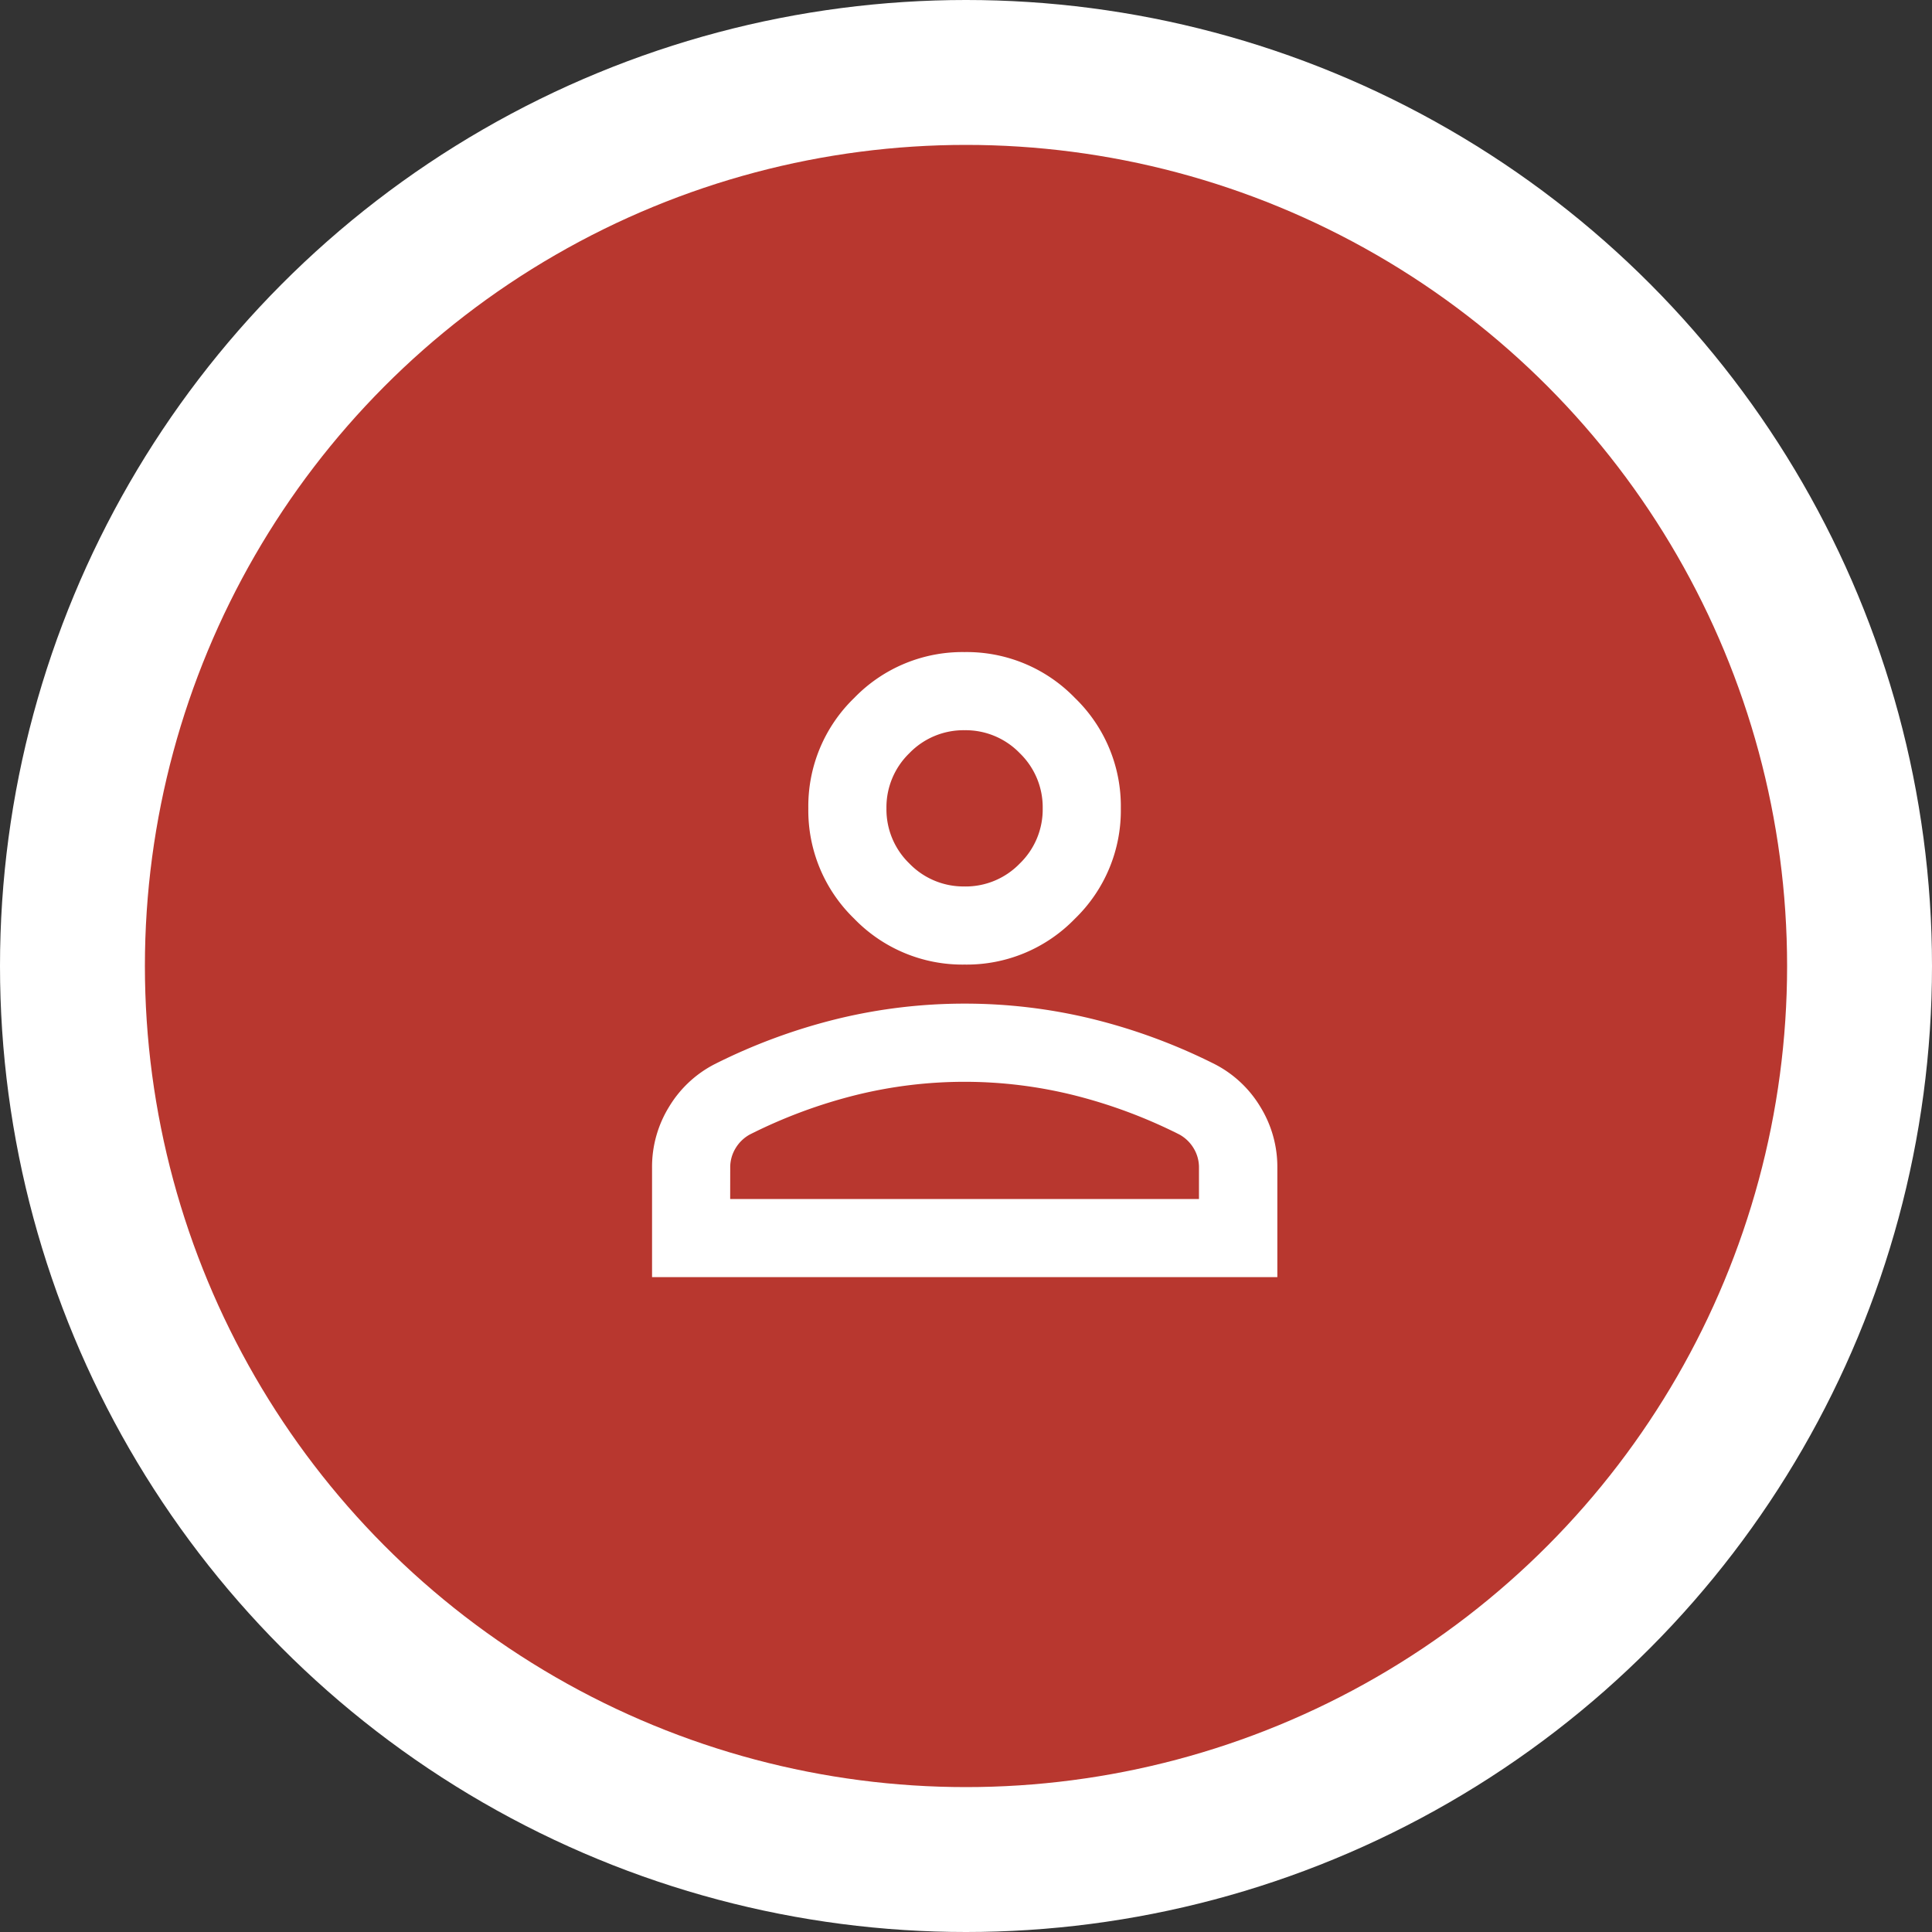
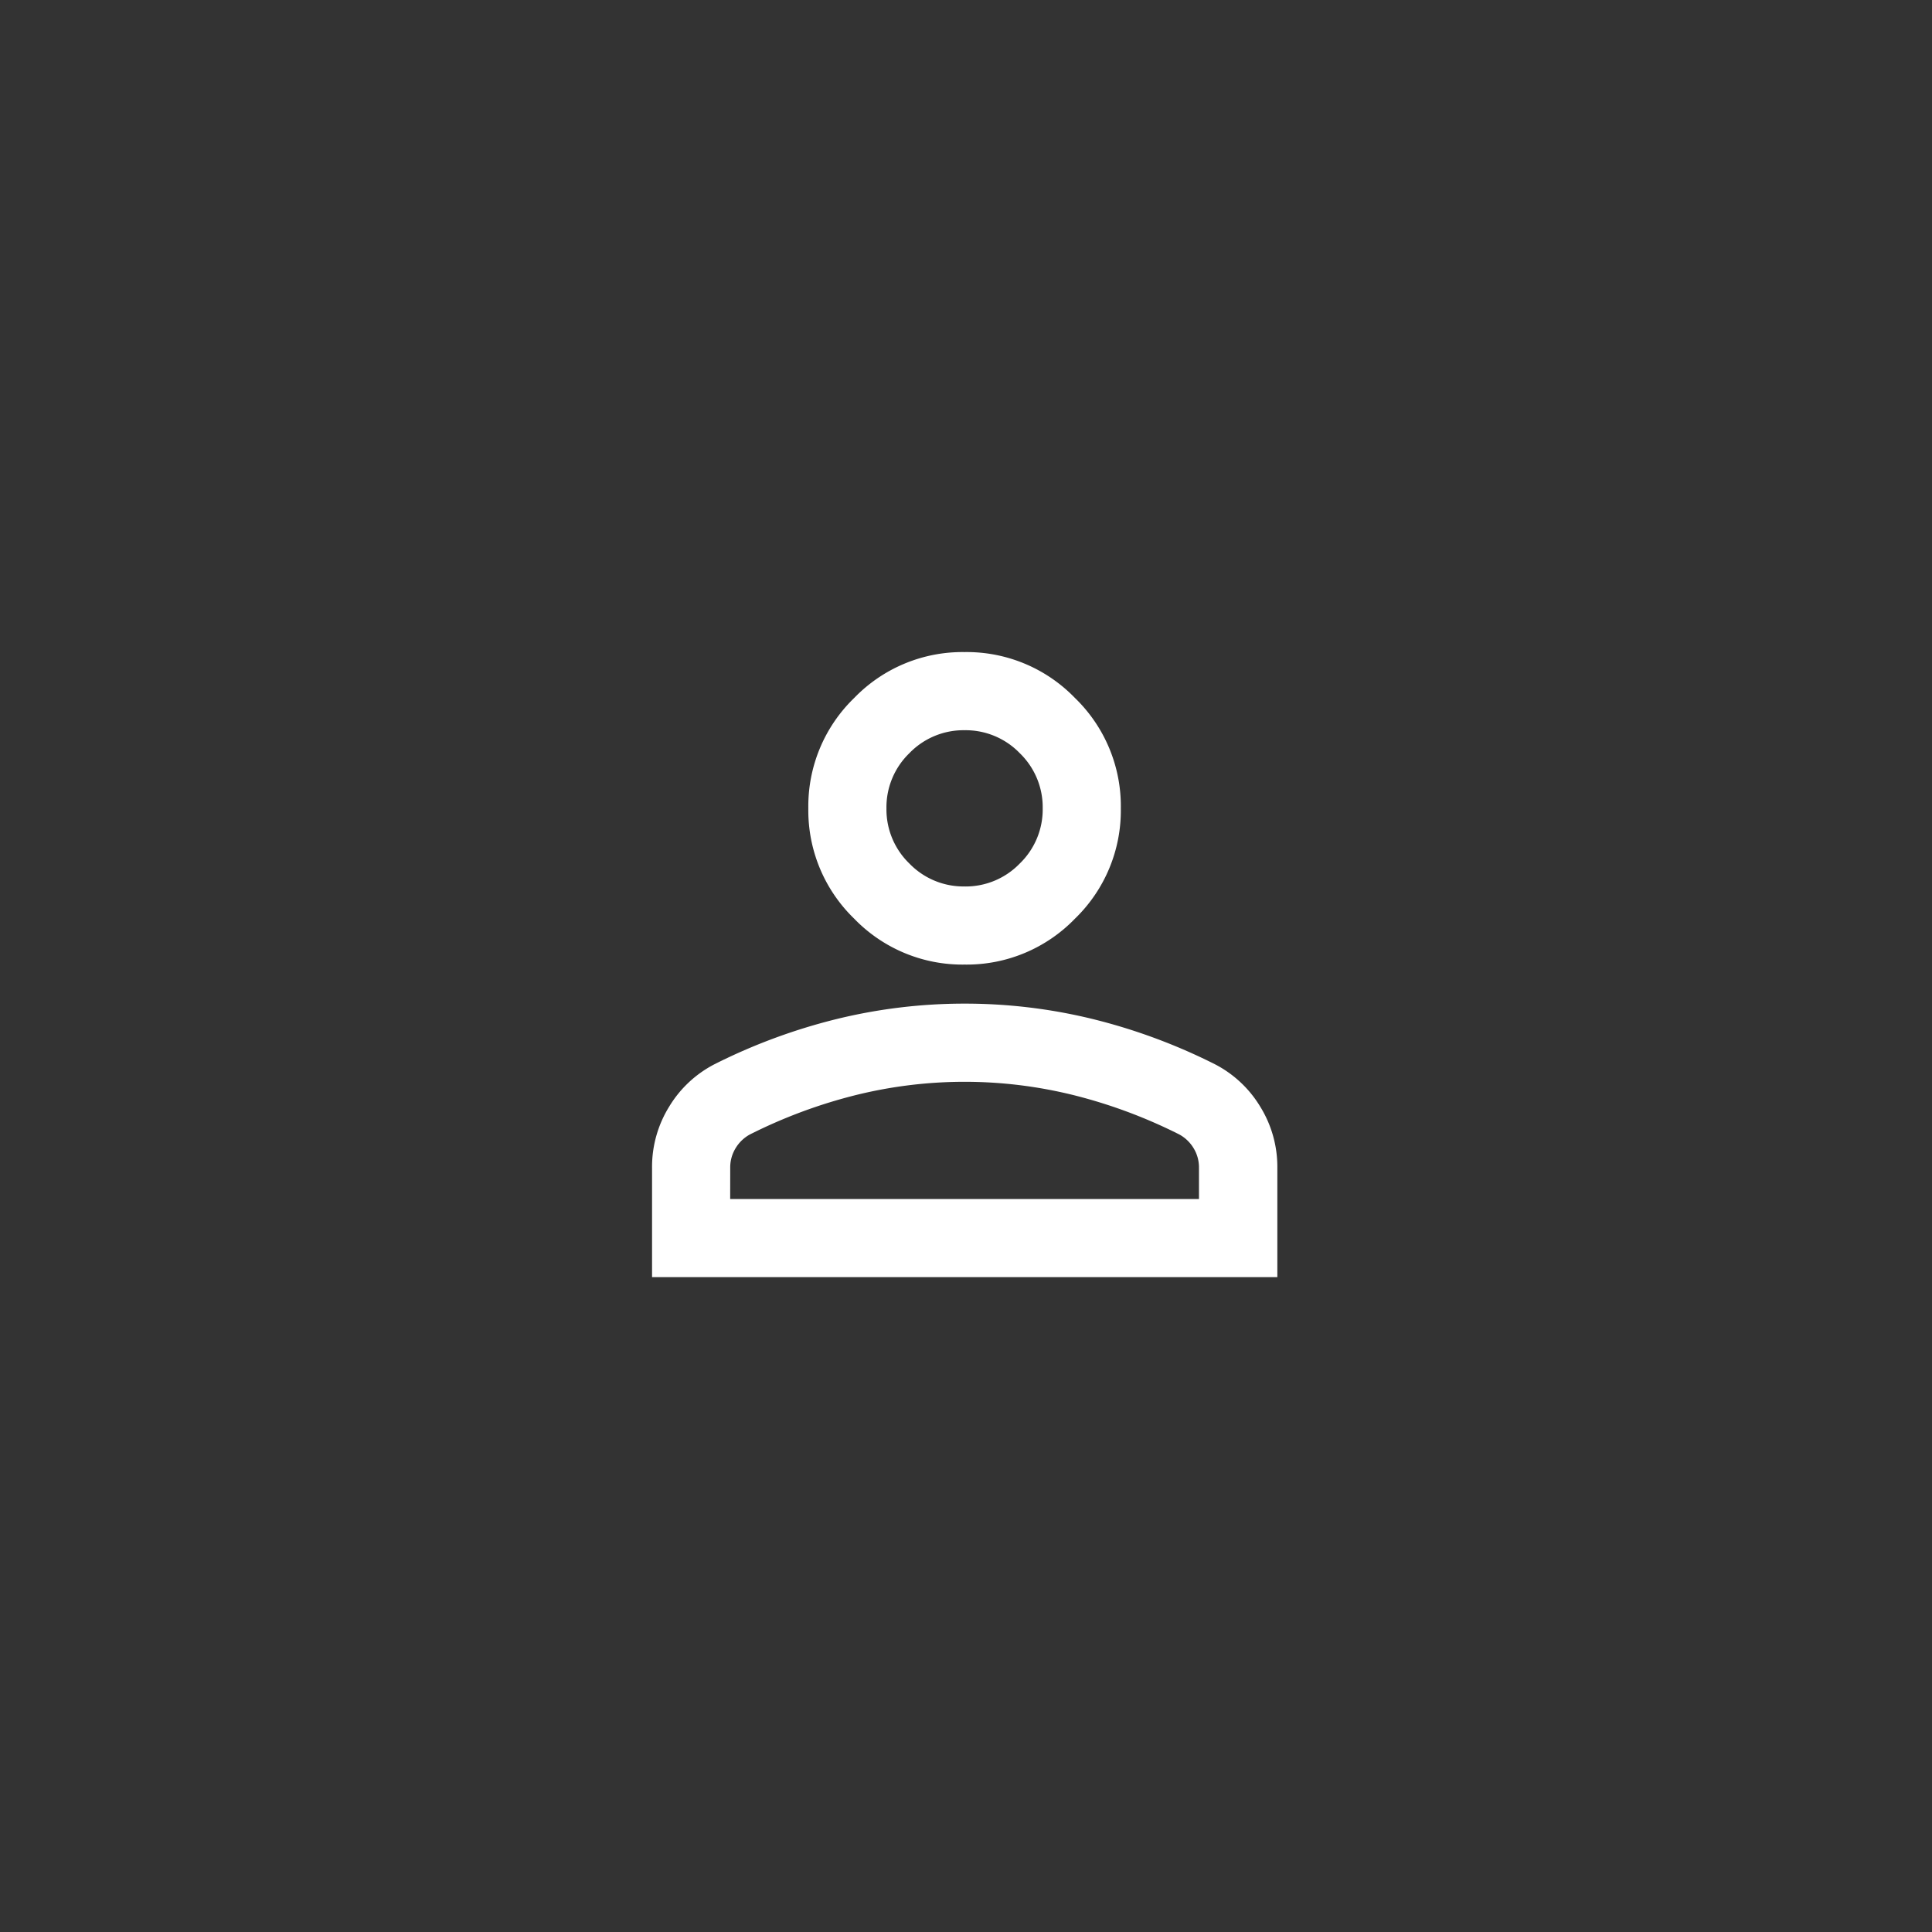
<svg xmlns="http://www.w3.org/2000/svg" width="80" height="80" viewBox="0 0 80 80">
  <rect x="0" y="0" width="80" height="80" fill="#333333" stroke="none" />
  <g id="Group_272" data-name="Group 272" transform="translate(-226 -3370)">
    <g id="Group_267" data-name="Group 267" transform="translate(26 221)">
-       <circle id="Ellipse_5" data-name="Ellipse 5" cx="40" cy="40" r="40" transform="translate(200 3149)" fill="#fff" />
-       <circle id="Ellipse_7" data-name="Ellipse 7" cx="34" cy="34" r="34" transform="translate(206 3155)" fill="#b8372f" />
-     </g>
+       </g>
    <path id="Path_1345" data-name="Path 1345" d="M172.941-787.059a6.231,6.231,0,0,1-4.57-1.9,6.231,6.231,0,0,1-1.9-4.57,6.231,6.231,0,0,1,1.9-4.57,6.231,6.231,0,0,1,4.57-1.9,6.231,6.231,0,0,1,4.57,1.9,6.231,6.231,0,0,1,1.9,4.57,6.231,6.231,0,0,1-1.9,4.57A6.231,6.231,0,0,1,172.941-787.059ZM160-774.117v-4.53a4.738,4.738,0,0,1,.708-2.528,4.718,4.718,0,0,1,1.881-1.759,24.014,24.014,0,0,1,5.1-1.881,22.256,22.256,0,0,1,5.257-.627,22.257,22.257,0,0,1,5.257.627,24.013,24.013,0,0,1,5.1,1.881,4.718,4.718,0,0,1,1.881,1.759,4.738,4.738,0,0,1,.708,2.528v4.53Zm3.235-3.235h19.412v-1.294a1.521,1.521,0,0,0-.222-.809,1.574,1.574,0,0,0-.586-.566,21.082,21.082,0,0,0-4.408-1.638,18.764,18.764,0,0,0-4.489-.546,18.764,18.764,0,0,0-4.489.546,21.081,21.081,0,0,0-4.408,1.638,1.574,1.574,0,0,0-.586.566,1.52,1.52,0,0,0-.222.809Zm9.706-12.941a3.115,3.115,0,0,0,2.285-.95,3.115,3.115,0,0,0,.95-2.285,3.115,3.115,0,0,0-.95-2.285,3.115,3.115,0,0,0-2.285-.95,3.115,3.115,0,0,0-2.285.95,3.116,3.116,0,0,0-.95,2.285,3.115,3.115,0,0,0,.95,2.285A3.115,3.115,0,0,0,172.941-790.294ZM172.941-793.529ZM172.941-777.353Z" transform="translate(93 4197)" fill="#fff" />
  </g>
</svg>